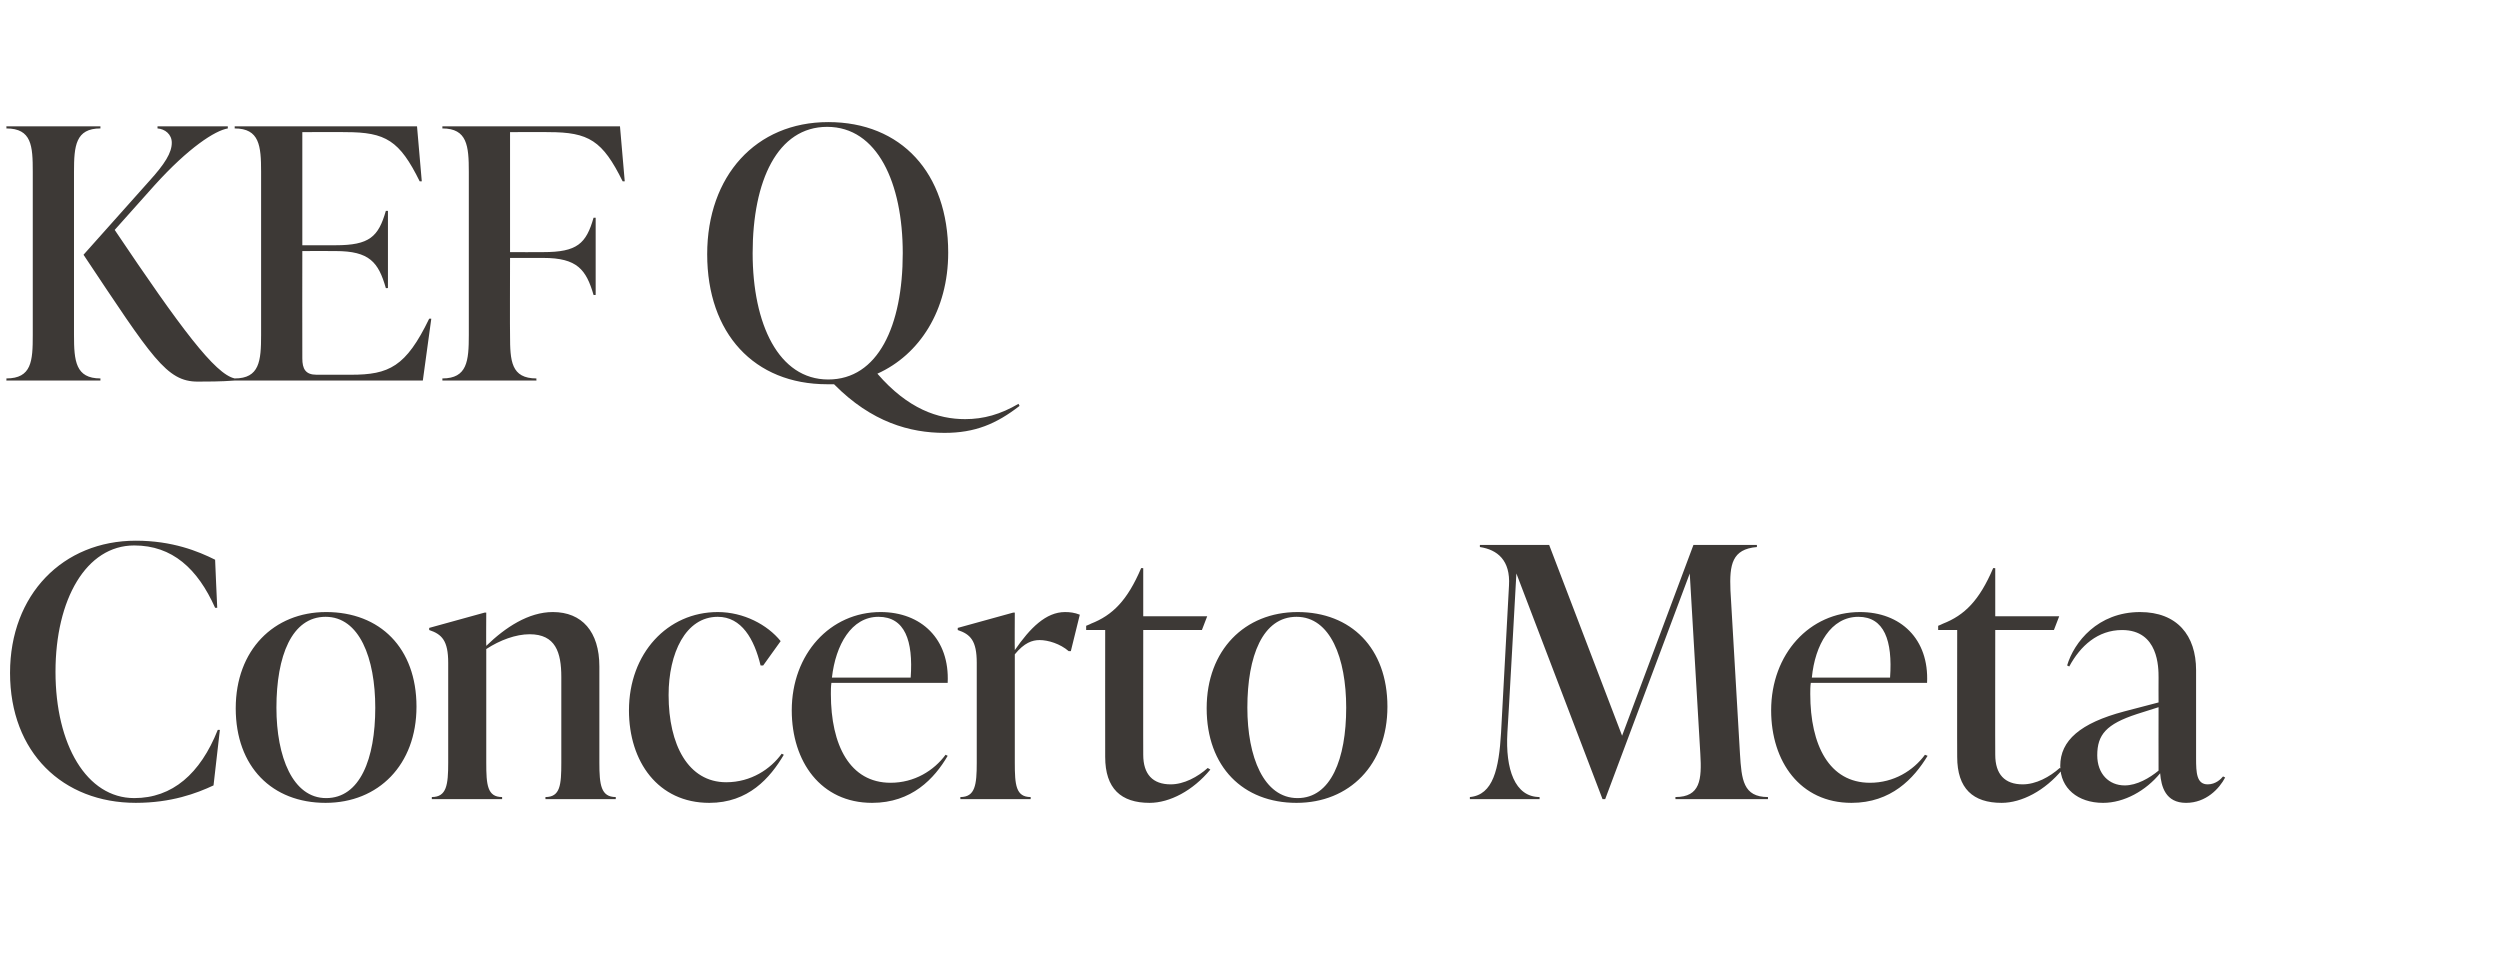
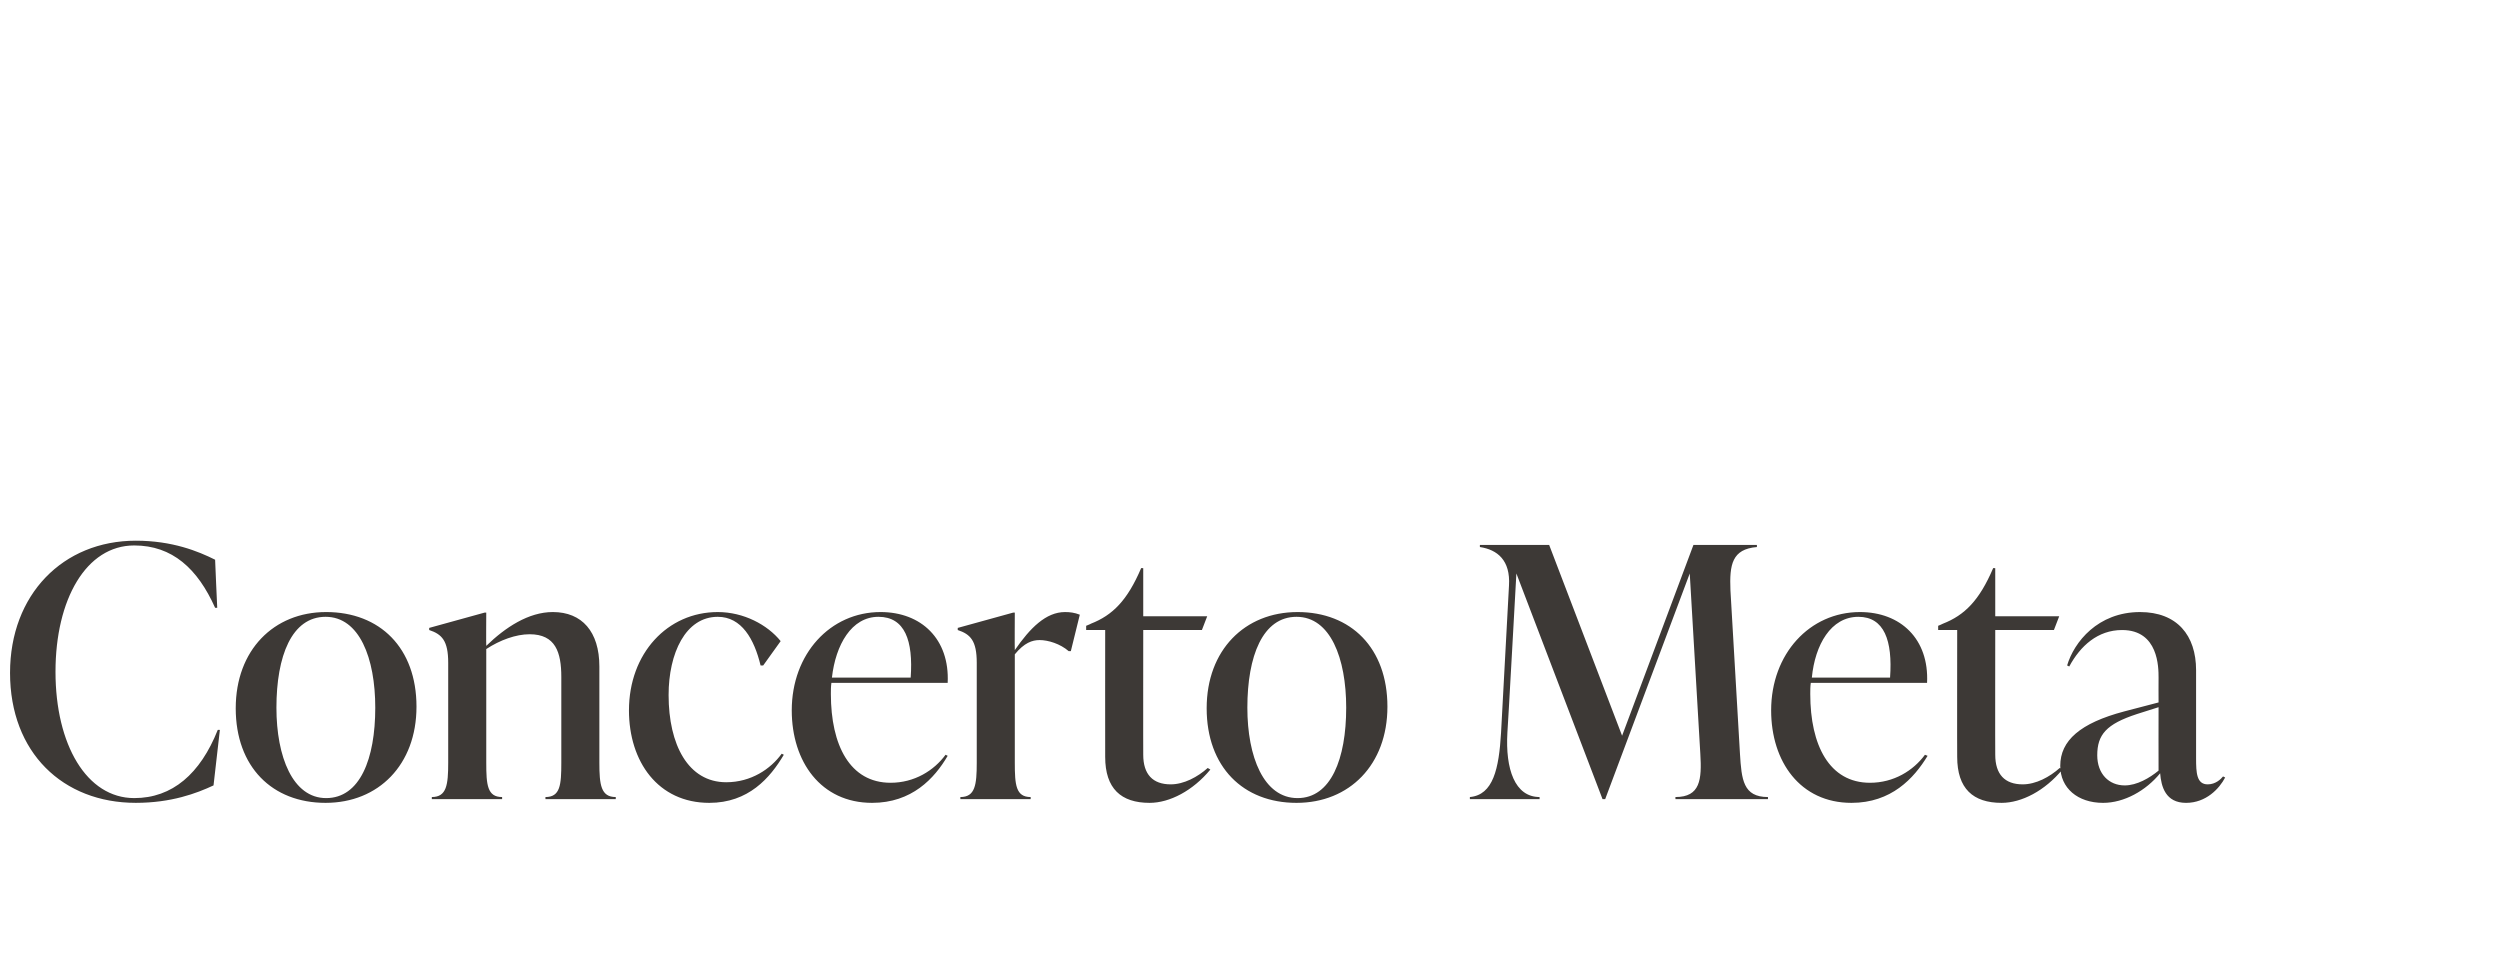
<svg xmlns="http://www.w3.org/2000/svg" version="1.1" width="473px" height="185px" viewBox="0 -21 473 185" style="top:-21px">
  <desc>KEF Q Concerto Meta</desc>
  <defs />
  <g id="Polygon54316">
    <path d="m1.9 106.3c0-14.8 10-25 23.8-25c6.9 0 11.8 2 15 3.6c-.02-.02.4 9.1.4 9.1c0 0-.42-.02-.4 0c-3.3-7.4-8.1-11.8-15.3-11.8c-9.1 0-14.9 10.2-14.9 23.9c0 13.8 5.9 23.9 14.9 23.9c7.2 0 12.5-4.6 15.8-12.9c.03-.02.4 0 .4 0l-1.2 10.5c-3.2 1.5-8 3.3-14.7 3.3c-13.8 0-23.8-9.5-23.8-24.6zm42.7 6.7c0-11 7.2-18.2 17.1-18.2c10.2 0 17.1 6.8 17.1 17.9c0 11-7.2 18.2-17.2 18.2c-10.1 0-17-6.8-17-17.9zm26.4-.1c0-9.4-3-17.2-9.4-17.2c-6.4 0-9.3 7.4-9.3 17.2c0 9.3 3.1 17.1 9.4 17.1c6.4 0 9.3-7.4 9.3-17.1zm42.4 10.4c0 4.2.3 6.5 3.1 6.5v.4h-13.3v-.4c2.8 0 3-2.3 3-6.5v-16.2c0-4.7-1.1-8.1-6-8.1c-2.6 0-5.6 1.1-8.2 2.8v21.5c0 4.2.2 6.5 3 6.5v.4H81.7v-.4c2.8 0 3.1-2.3 3.1-6.5v-18.9c0-4.2-1.2-5.4-3.6-6.2c.02.01 0-.4 0-.4l10.5-2.9h.3s-.04 6.34 0 6.3c3.6-3.5 8-6.4 12.6-6.4c5.5 0 8.8 3.7 8.8 10.3v18.2zm5.6-9.9c0-10.8 7.3-18.6 16.8-18.6c4.9 0 9.4 2.4 11.9 5.5l-3.3 4.6s-.46.04-.5 0c-1.2-5-3.6-9.2-8.1-9.2c-6.1 0-9.3 6.9-9.3 14.8c0 9.4 3.7 16.5 10.9 16.5c4.7 0 8.4-2.5 10.5-5.4l.4.2c-2.6 4.4-6.7 9.1-14.1 9.1c-9.7 0-15.2-7.8-15.2-17.5zm60.3 8.6c-2.5 4.3-6.8 8.9-14.3 8.9c-9.7 0-15.2-7.8-15.2-17.5c0-10.7 7.3-18.6 16.8-18.6c7.7 0 13.1 5.1 12.7 13.4h-22c-.1.7-.1 1.4-.1 2.1c0 9.7 3.6 16.8 11.3 16.8c4.5 0 8.2-2.3 10.4-5.3l.4.2zm-21.9-14.8h14.9c.5-7-1.1-11.5-6.1-11.5c-5.1 0-8.1 5.3-8.8 11.5zm46.9-11.9l-1.7 6.9s-.38-.03-.4 0c-1.6-1.4-3.9-2.1-5.5-2.1c-1.4 0-2.9.5-4.7 2.7v20.5c0 4.2.2 6.5 3 6.5v.4h-13.3v-.4c2.8 0 3.1-2.3 3.1-6.5v-18.9c0-4.2-1.2-5.4-3.6-6.2c.02.01 0-.4 0-.4l10.5-2.9h.3s-.04 7.07 0 7.1c2.9-4.2 5.9-7.2 9.5-7.2c.9 0 1.8.1 2.8.5zm24.7 29.3c-3.3 4-7.7 6.3-11.5 6.3c-5.4 0-8.4-2.7-8.4-8.7c-.02.03 0-24 0-24h-3.6v-.8s.94-.38.9-.4c4.1-1.6 6.9-4.4 9.5-10.5c-.03-.04.4 0 .4 0v9.1h12.1l-1 2.6h-11.1s-.02 23.64 0 23.6c0 3.7 1.8 5.6 5.2 5.6c2.5 0 5.1-1.4 7-3.1l.5.3zm-.7-11.6c0-11 7.2-18.2 17.2-18.2c10.1 0 17 6.8 17 17.9c0 11-7.2 18.2-17.2 18.2c-10.1 0-17-6.8-17-17.9zm26.4-.1c0-9.4-3-17.2-9.4-17.2c-6.4 0-9.3 7.4-9.3 17.2c0 9.3 3.1 17.1 9.5 17.1c6.3 0 9.2-7.4 9.2-17.1zm74.5 8.7c.3 4.9.6 8.2 5.3 8.2v.4H317s-.02-.44 0-.4c4.7 0 5-3.3 4.7-8.2l-2-34.1l-16 42.7h-.5l-16.3-42.7s-1.66 30.11-1.7 30.1c-.4 6.9 1.4 12.2 6.1 12.2c-.04-.04 0 .4 0 .4h-13.2v-.4c4.4-.4 5.5-5.3 5.9-12.2l1.5-27.8c.3-4.8-2.2-6.8-5.5-7.3c-.03 0 0-.4 0-.4h13.1l13.8 36.1l13.5-36.1h12s.03.4 0 .4c-4.7.4-5.2 3.3-5 8.2l1.8 30.9zm35.5.4c-2.6 4.3-6.9 8.9-14.4 8.9c-9.7 0-15.2-7.8-15.2-17.5c0-10.7 7.3-18.6 16.8-18.6c7.7 0 13.1 5.1 12.7 13.4h-22c-.1.7-.1 1.4-.1 2.1c0 9.7 3.6 16.8 11.3 16.8c4.5 0 8.2-2.3 10.4-5.3l.5.2zm-21.9-14.8h14.8c.5-7-1.1-11.5-6-11.5c-5.2 0-8.2 5.3-8.8 11.5zm47.4 17.4c-3.3 4-7.7 6.3-11.5 6.3c-5.4 0-8.4-2.7-8.4-8.7c-.03.03 0-24 0-24h-3.6v-.8s.93-.38.9-.4c4.1-1.6 6.9-4.4 9.5-10.5c-.04-.04.4 0 .4 0v9.1h12.1l-1 2.6h-11.1s-.03 23.64 0 23.6c0 3.7 1.8 5.6 5.2 5.6c2.5 0 5.1-1.4 7-3.1l.5.3zm30.8 1.5c-1.1 2.1-3.6 4.8-7.4 4.8c-3.9 0-4.7-3.1-4.9-5.6c-2.7 3.3-6.8 5.6-10.8 5.6c-4.8 0-8.1-2.8-8.1-7c0-4.8 3.8-8.1 12.1-10.3l6.5-1.7s-.02-4.72 0-4.7c0-1.9 0-9-6.9-9c-4.6 0-7.9 3-10 6.9l-.4-.2c1.3-4.4 5.8-10.1 13.8-10.1c7 0 10.6 4.4 10.6 11v16.7c0 2.7.1 4.9 2.2 4.9c1.5 0 2.5-1 2.9-1.5l.4.2zm-12.6-1.3c-.02.01 0-12 0-12l-4.1 1.3c-5.8 1.9-7.5 3.9-7.5 7.8c0 3.5 2.2 5.7 5.2 5.7c2.3 0 4.7-1.4 6.4-2.8z" stroke="none" fill="#3d3936" />
  </g>
  <g id="Polygon54315">
-     <path d="m14 42.4c0 4.9.3 8.2 5 8.2v.4H1.2s.05-.44 0-.4c4.8 0 5-3.3 5-8.2V11.5c0-4.9-.2-8.2-5-8.2c.05 0 0-.4 0-.4H19v.4c-4.7 0-5 3.3-5 8.2v30.9zm7.7-19.9c12.5 18.6 19 27.3 22.7 28.1v.4c-2.5.2-5.5.2-7 .2c-5.9 0-8.6-4.5-21.6-24l12.4-13.9c3-3.3 4.3-5.4 4.3-7.3c0-1.6-1.3-2.6-2.7-2.7v-.4h13.3v.4c-2.4.4-7.4 3.6-13.9 10.8l-7.5 8.4zm59.9 16.8L80 51H44.4s.02-.44 0-.4c4.7 0 5-3.3 5-8.2V11.5c0-4.9-.3-8.2-5-8.2c.02 0 0-.4 0-.4h34.5l.9 10.4s-.38.03-.4 0C75.6 5.6 73 4 65.4 4c.02-.04-8.2 0-8.2 0v21.4h6.3c6.4 0 8.1-1.6 9.5-6.5c-.03-.02.4 0 .4 0v14.6s-.43.03-.4 0c-1.4-4.9-3.1-7-9.5-7c-.02-.03-6.3 0-6.3 0c0 0-.03 20.29 0 20.3c0 2 .6 3.1 2.7 3.1h6.5c7.2 0 10.4-1.5 14.8-10.6c.02-.03.4 0 .4 0zm35.7-36.4l.9 10.4s-.39.03-.4 0c-3.8-7.7-6.4-9.3-14-9.3c.01-.04-7.3 0-7.3 0v22.7s6.27.03 6.3 0c6.4 0 8.1-1.6 9.5-6.5h.4v14.6s-.44.05-.4 0c-1.4-4.8-3.1-7-9.5-7h-6.3s-.04 14.57 0 14.6c0 4.9.2 8.2 5 8.2c-.05-.04 0 .4 0 .4H83.7v-.4c4.7 0 5-3.3 5-8.2V11.5c0-4.9-.3-8.2-5-8.2v-.4h33.6zm75.6 52.9c-4.4 3.4-8.4 5.1-14.2 5.1c-6.5 0-13.8-2-20.9-9.2h-1.3c-13.8 0-22.7-9.6-22.7-24.6c0-14.8 9.2-25 22.9-25c13.8 0 22.7 9.6 22.7 24.7c0 10.9-5.4 19.3-13.4 22.9c5.8 6.7 11.5 8.6 16.6 8.6c3.5 0 6.7-.9 10.1-2.9l.2.4zm-36.2-5c9.4 0 14.1-10.1 14.1-23.9c0-13.3-4.8-23.9-14.3-23.9c-9.4 0-14.1 10.2-14.1 23.9c0 13.4 4.9 23.9 14.3 23.9z" stroke="none" fill="#3d3936" />
-   </g>
+     </g>
</svg>